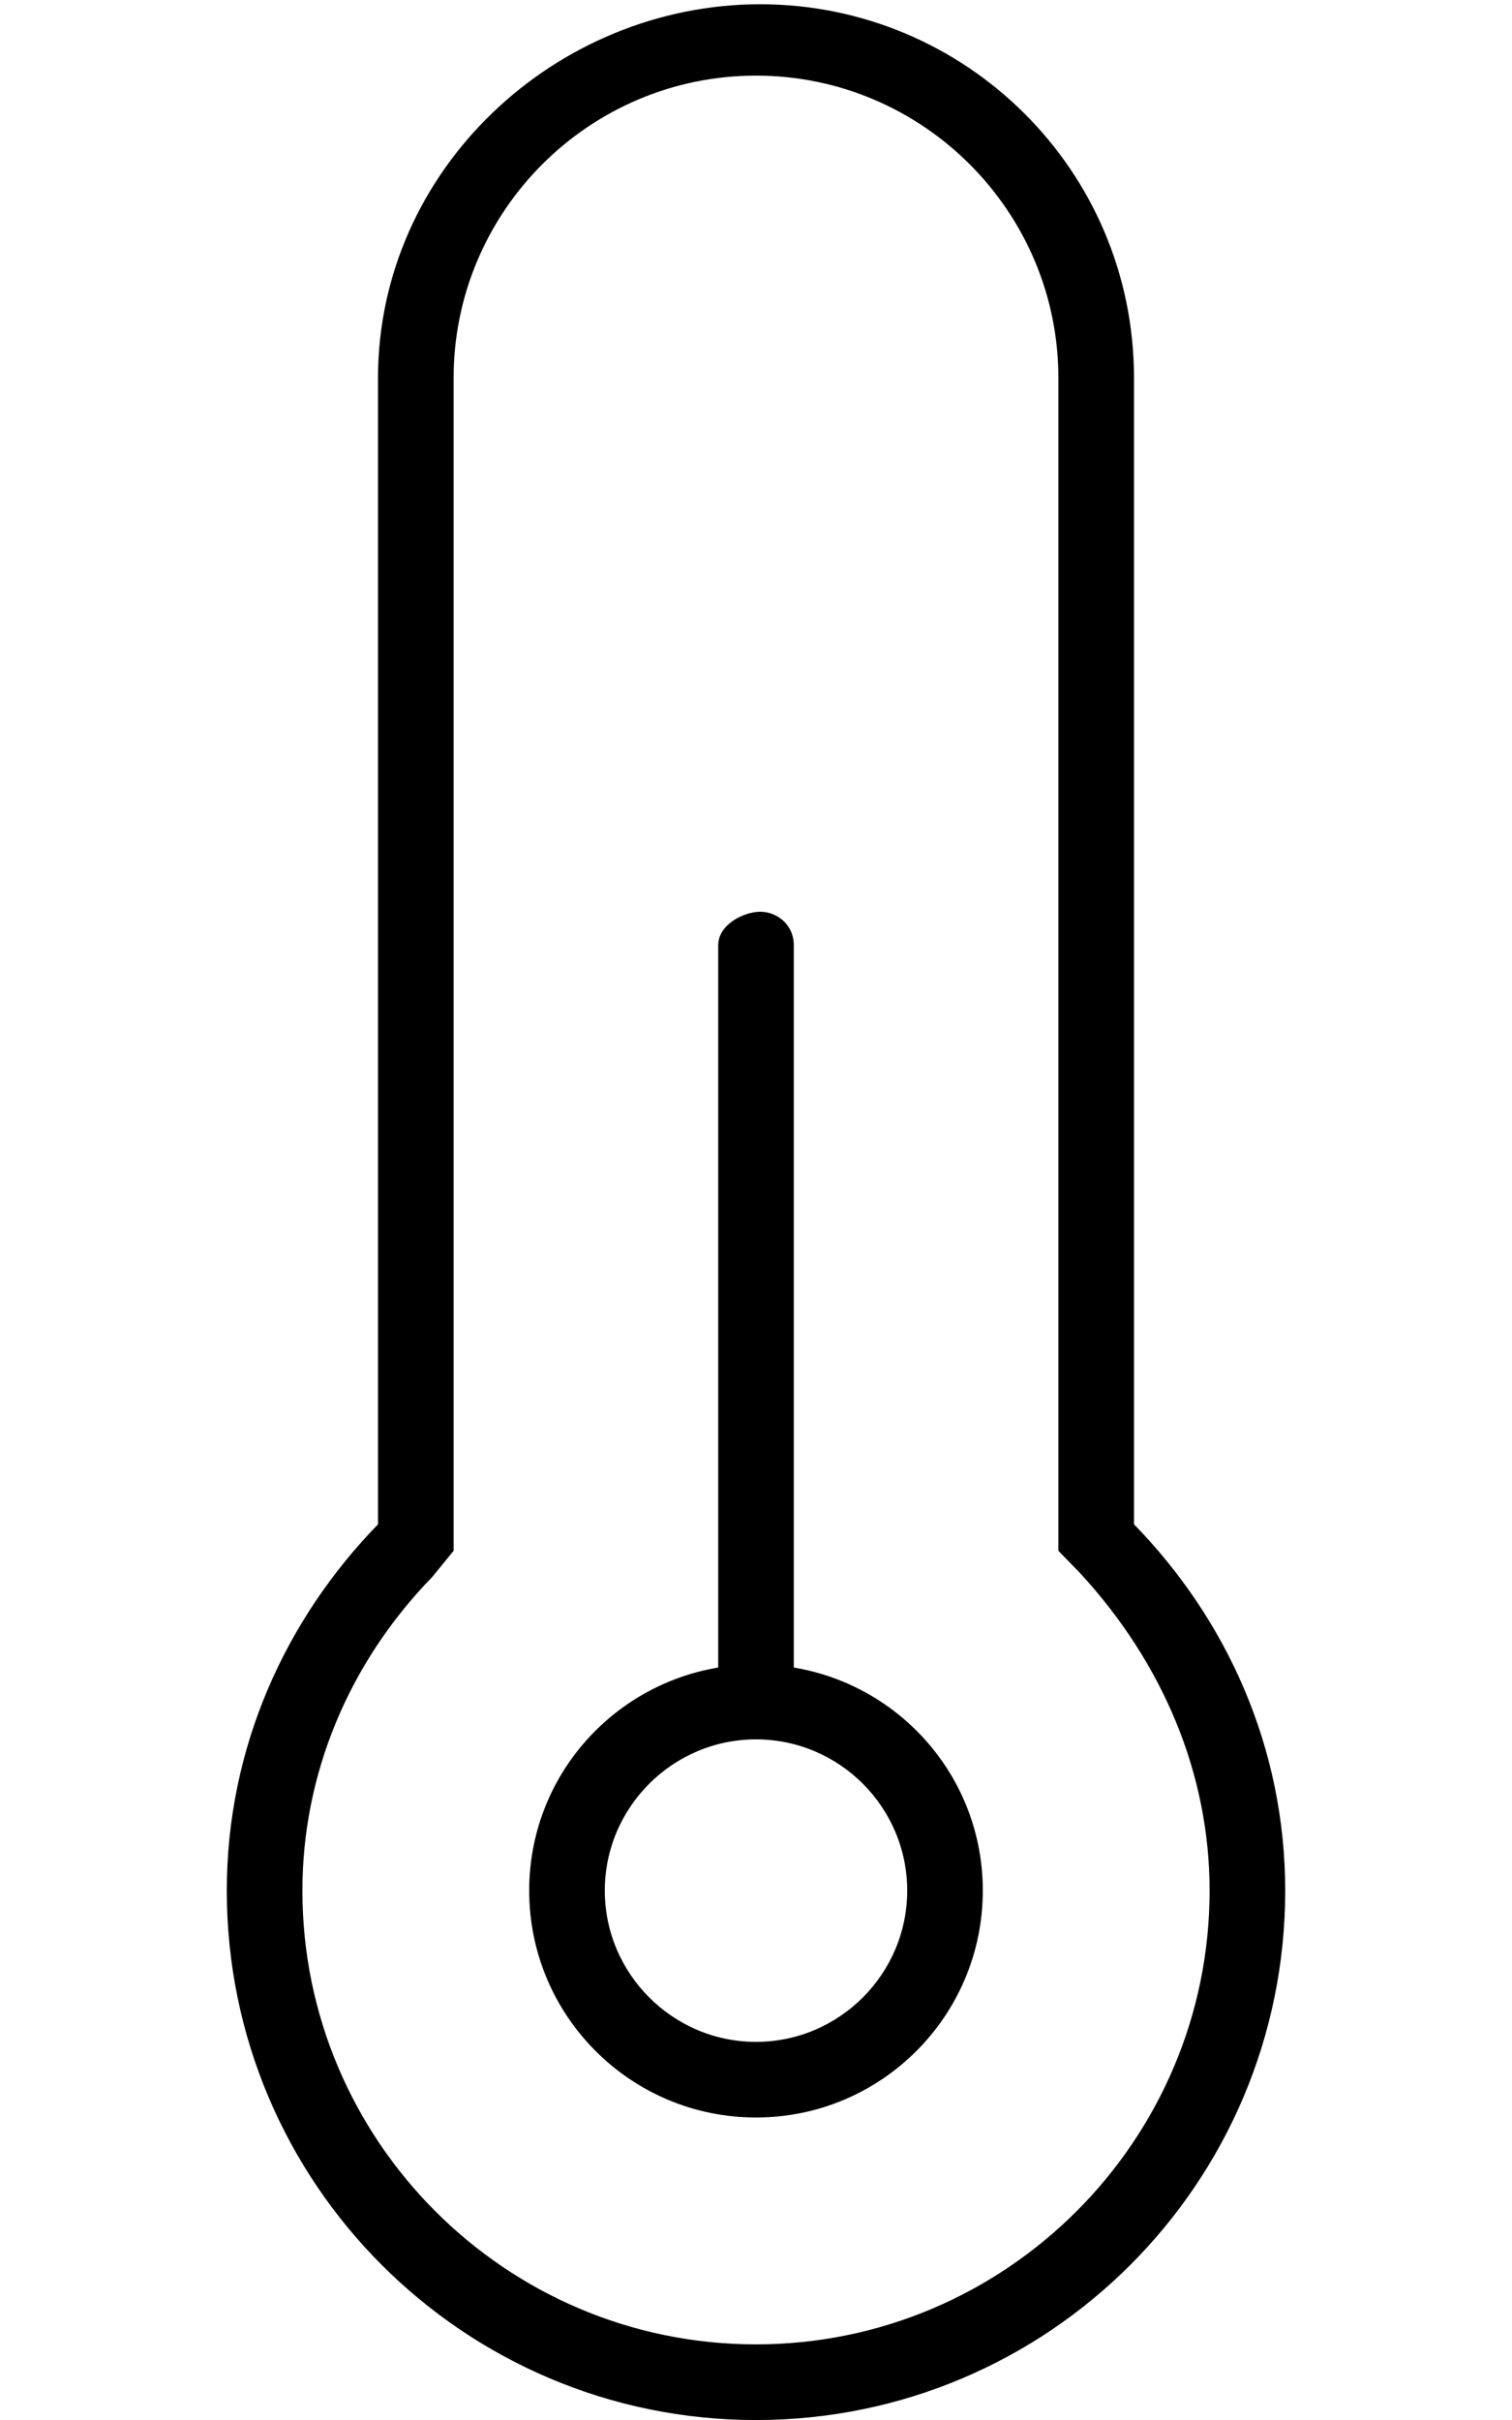
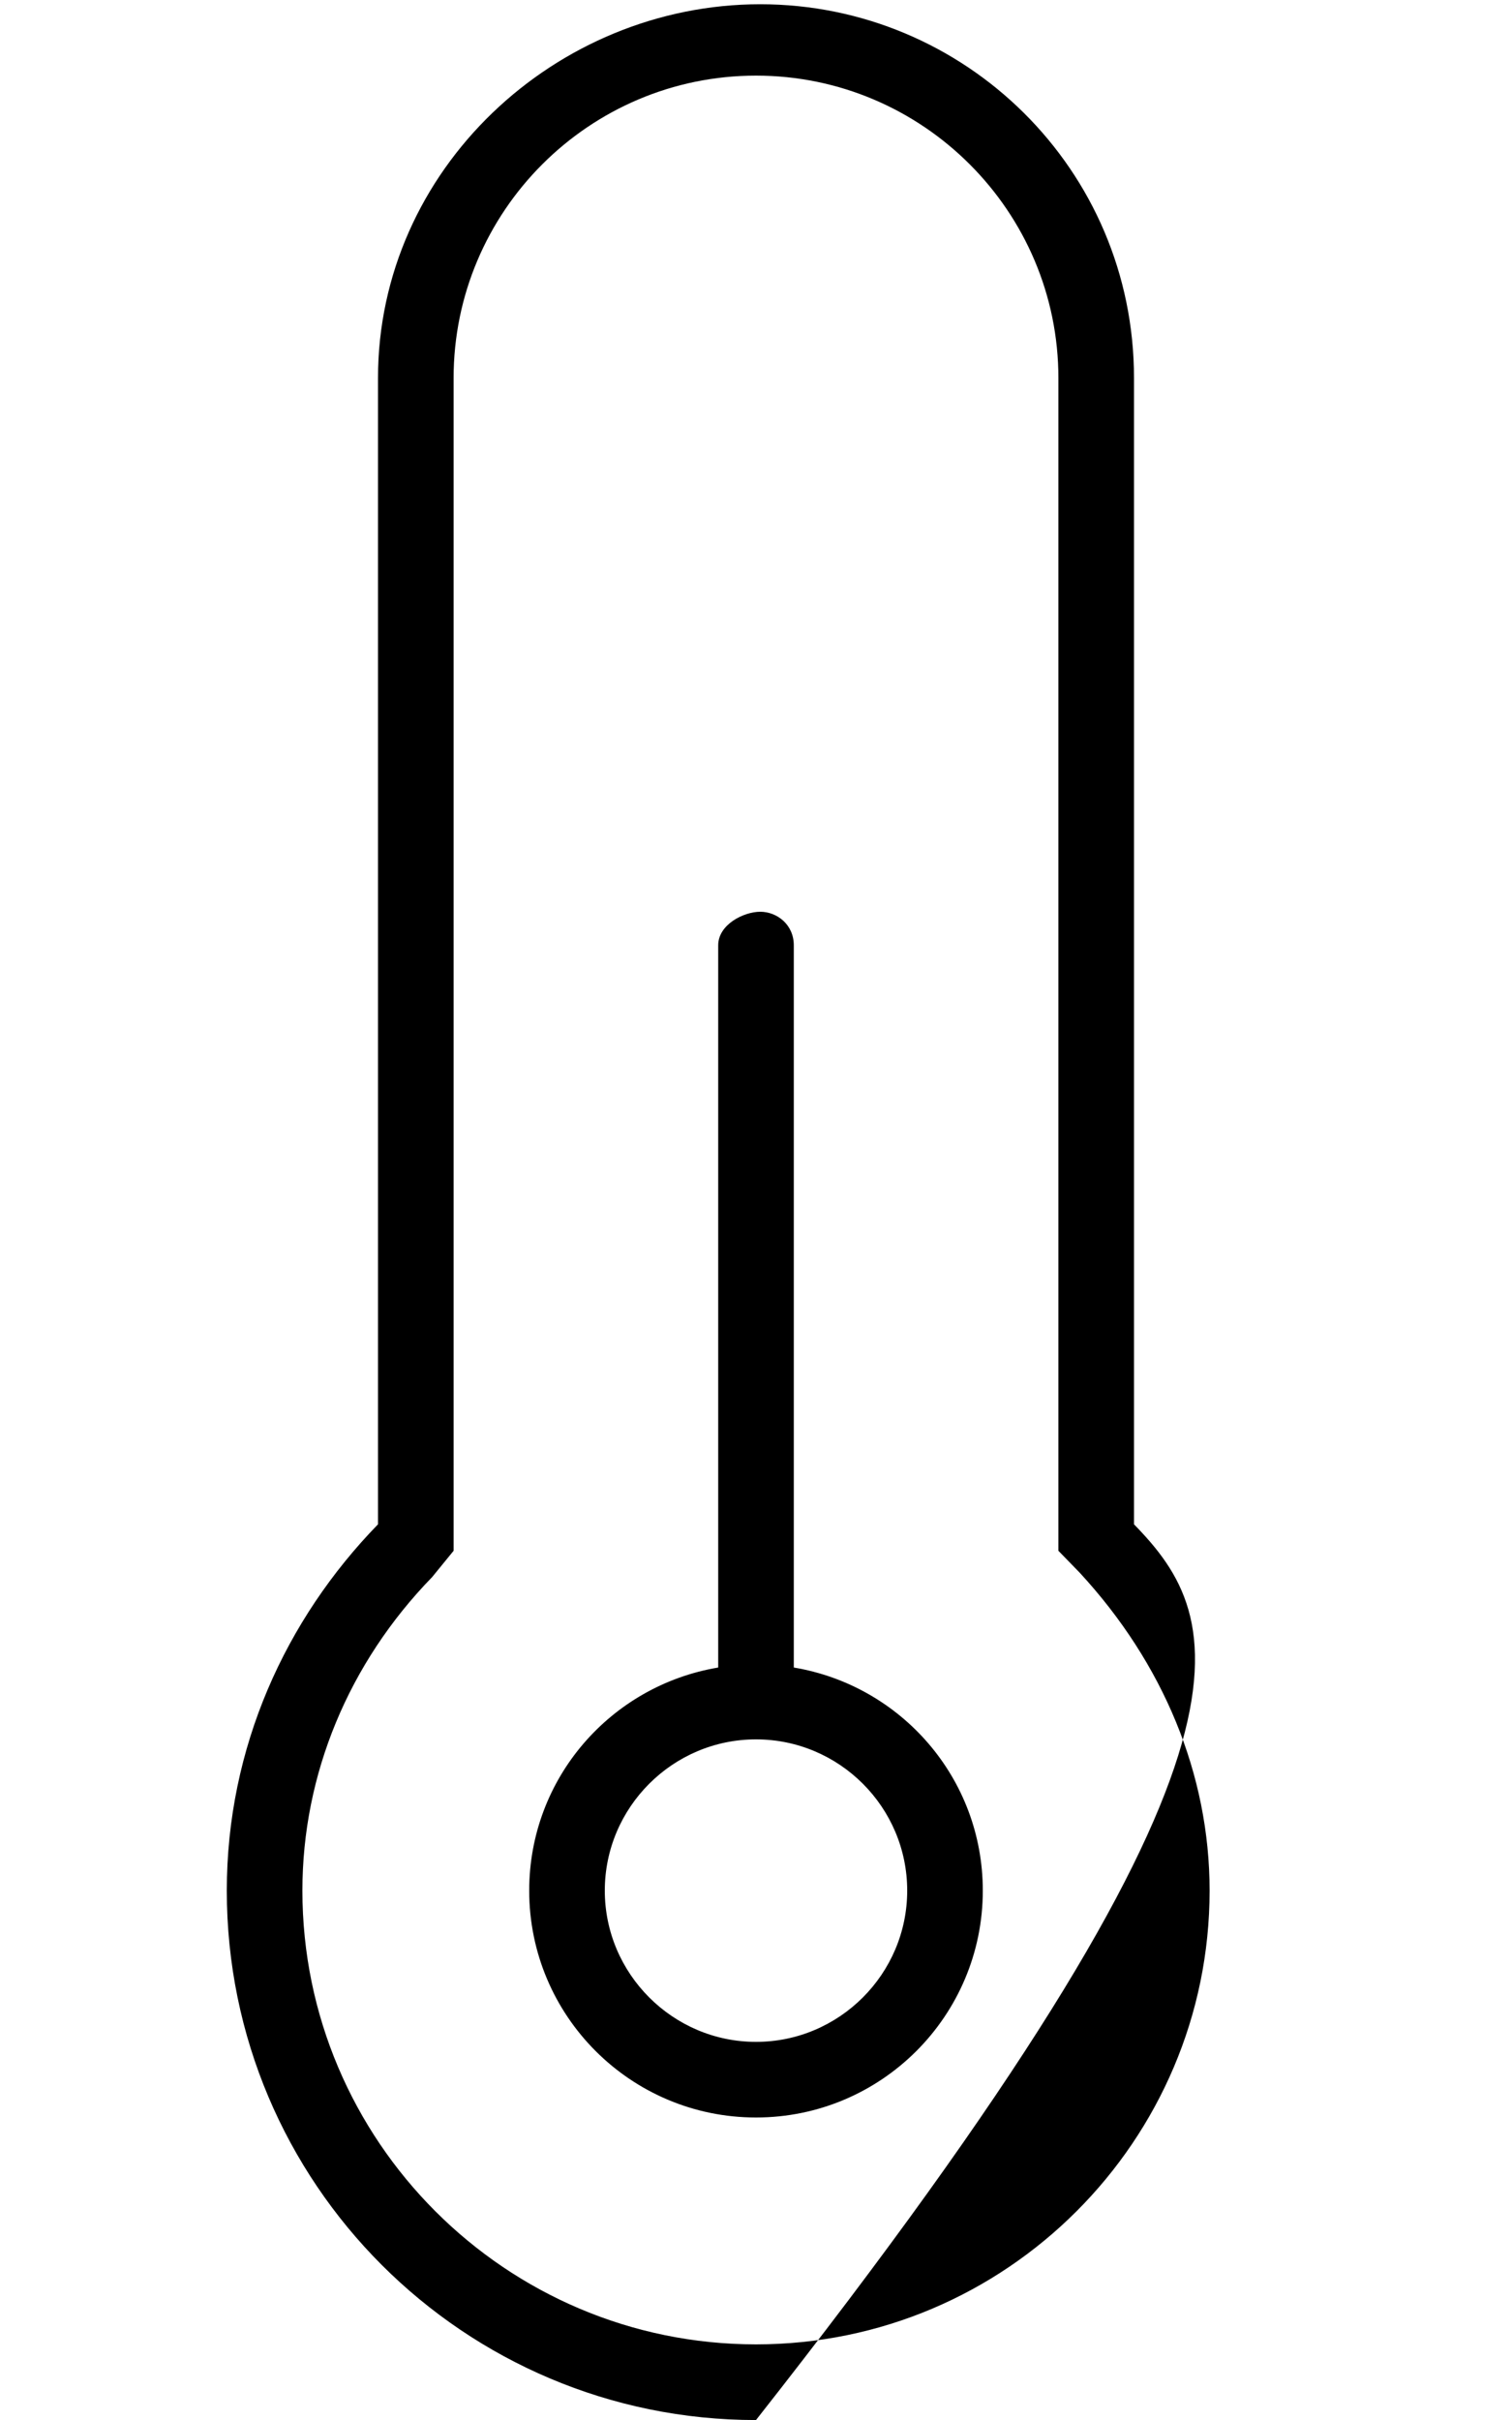
<svg xmlns="http://www.w3.org/2000/svg" viewBox="0 0 320 512">
-   <path d="M240 322.5V80c0-44.18-35.82-79.1-79.1-79.1S80 35.82 80 80v242.5c-19.58 20.13-32 47.21-32 77.51c0 61.86 50.14 112 112 112S272 461.9 272 400C272 369.7 259.6 342.6 240 322.5zM160 496c-52.94 0-96-43.07-96-96c0-24.57 9.756-48.14 27.47-66.35L96 328.1V80c0-35.29 28.71-64 64-64s64 28.71 64 64v248.1l4.529 4.658C246.2 351.9 256 375.4 256 400C256 452.9 212.9 496 160 496zM168 352.8V200c0-4.422-3.594-7.1-7.1-7.1S152 195.6 152 200v152.8C129.3 356.6 112 376.2 112 400c0 26.51 21.49 48 48 48S208 426.5 208 400C208 376.2 190.7 356.6 168 352.8zM160 432C142.4 432 128 417.6 128 400s14.36-32 32-32s32 14.36 32 32S177.6 432 160 432z" />
+   <path d="M240 322.5V80c0-44.18-35.82-79.1-79.1-79.1S80 35.82 80 80v242.5c-19.58 20.13-32 47.21-32 77.51c0 61.86 50.14 112 112 112C272 369.7 259.6 342.6 240 322.5zM160 496c-52.94 0-96-43.07-96-96c0-24.57 9.756-48.14 27.47-66.35L96 328.1V80c0-35.29 28.71-64 64-64s64 28.71 64 64v248.1l4.529 4.658C246.2 351.9 256 375.4 256 400C256 452.9 212.9 496 160 496zM168 352.8V200c0-4.422-3.594-7.1-7.1-7.1S152 195.6 152 200v152.8C129.3 356.6 112 376.2 112 400c0 26.51 21.49 48 48 48S208 426.5 208 400C208 376.2 190.7 356.6 168 352.8zM160 432C142.4 432 128 417.6 128 400s14.36-32 32-32s32 14.36 32 32S177.6 432 160 432z" />
</svg>